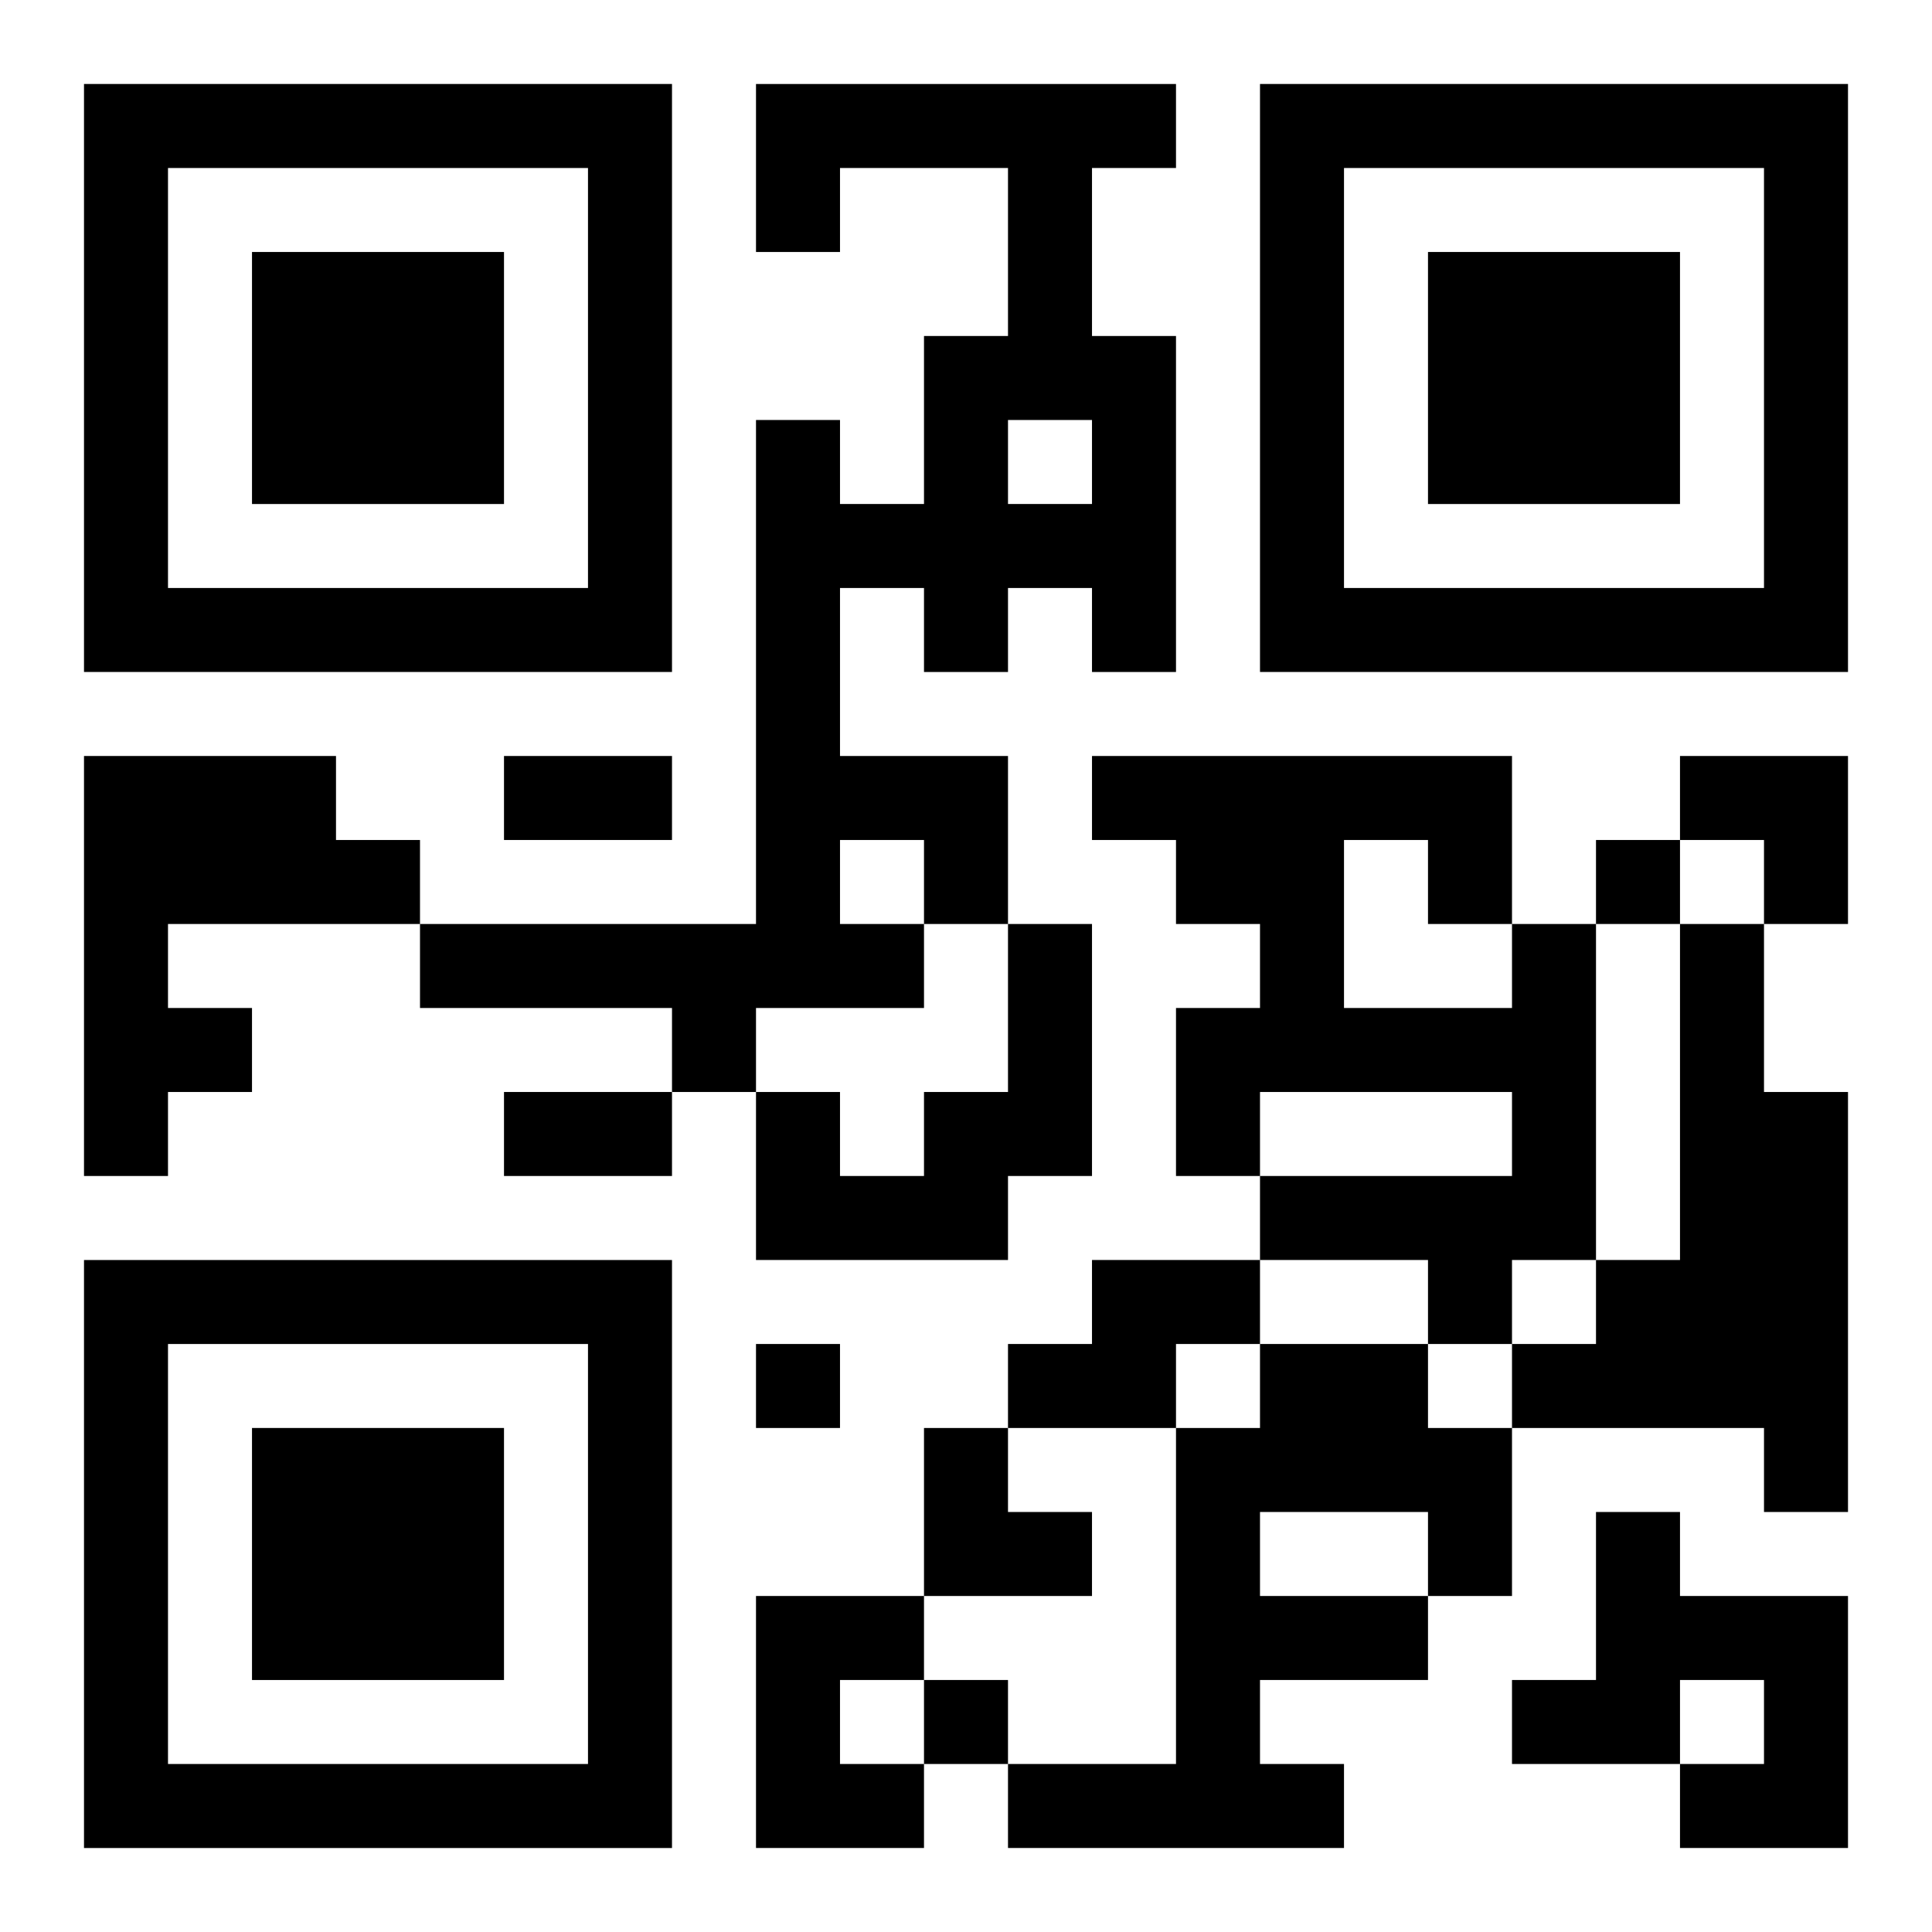
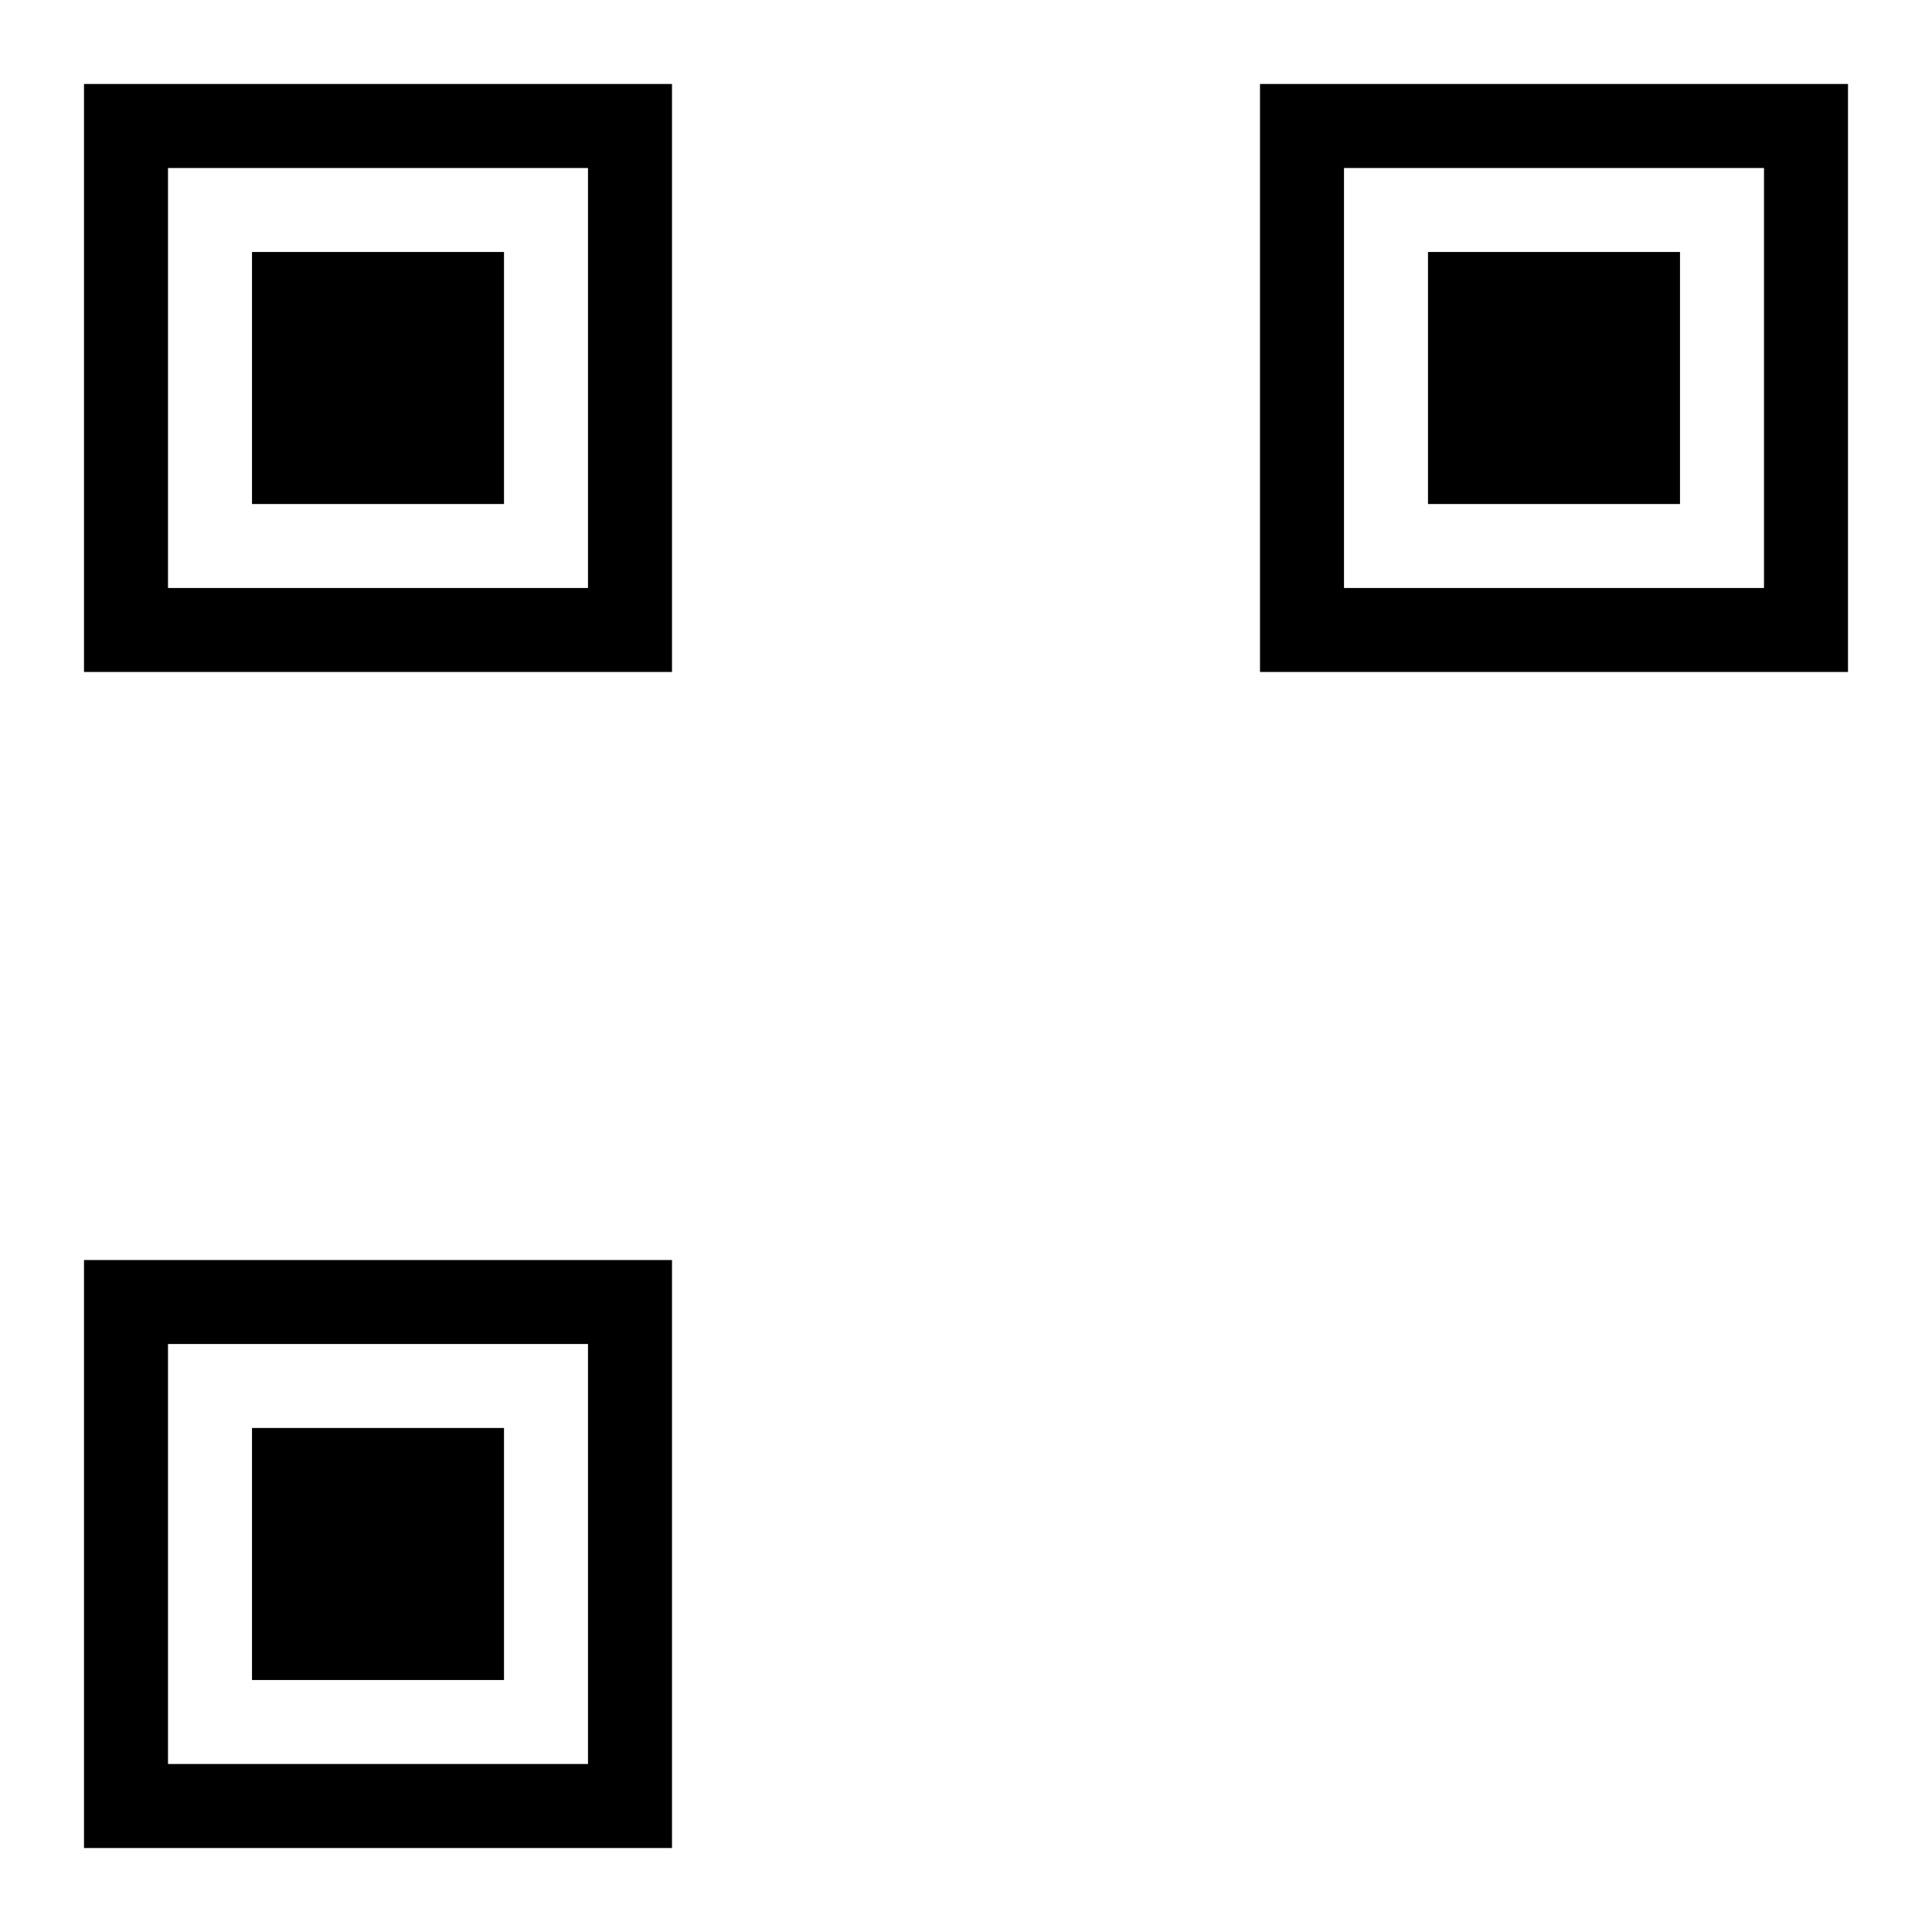
<svg xmlns="http://www.w3.org/2000/svg" xmlns:xlink="http://www.w3.org/1999/xlink" width="250" height="250" baseProfile="full" version="1.1" viewBox="-1 -1 23 23">
  <symbol id="a">
    <path d="m0 7v7h7v-7h-7zm1 1h5v5h-5v-5zm1 1v3h3v-3h-3z" />
  </symbol>
  <use y="-7" xlink:href="#a" />
  <use y="7" xlink:href="#a" />
  <use x="14" y="-7" xlink:href="#a" />
-   <path d="m8 0h5v1h-1v2h1v4h-1v-1h-1v1h-1v-1h-1v2h2v2h-1v1h-2v1h-1v-1h-3v-1h4v-6h1v1h1v-2h1v-2h-2v1h-1v-2m3 4v1h1v-1h-1m-2 5v1h1v-1h-1m-9-1h3v1h1v1h-3v1h1v1h-1v1h-1v-5m11 2h1v3h-1v1h-3v-2h1v1h1v-1h1v-2m6 0h1v4h-1v1h-1v-1h-2v-1h3v-1h-3v1h-1v-2h1v-1h-1v-1h-1v-1h5v2m-2-1v2h2v-1h-1v-1h-1m4 1h1v2h1v5h-1v-1h-3v-1h1v-1h1v-4m-7 4h2v1h-1v1h-2v-1h1v-1m2 1h2v1h1v2h-1v1h-2v1h1v1h-4v-1h2v-4h1v-1m0 2v1h2v-1h-2m4 0h1v1h2v3h-2v-1h1v-1h-1v1h-2v-1h1v-2m-10 1h2v1h-1v1h1v1h-2v-3m10-9v1h1v-1h-1m-10 6v1h1v-1h-1m2 4v1h1v-1h-1m-5-11h2v1h-2v-1m0 4h2v1h-2v-1m14-4h2v2h-1v-1h-1zm-9 8h1v1h1v1h-2z" />
</svg>